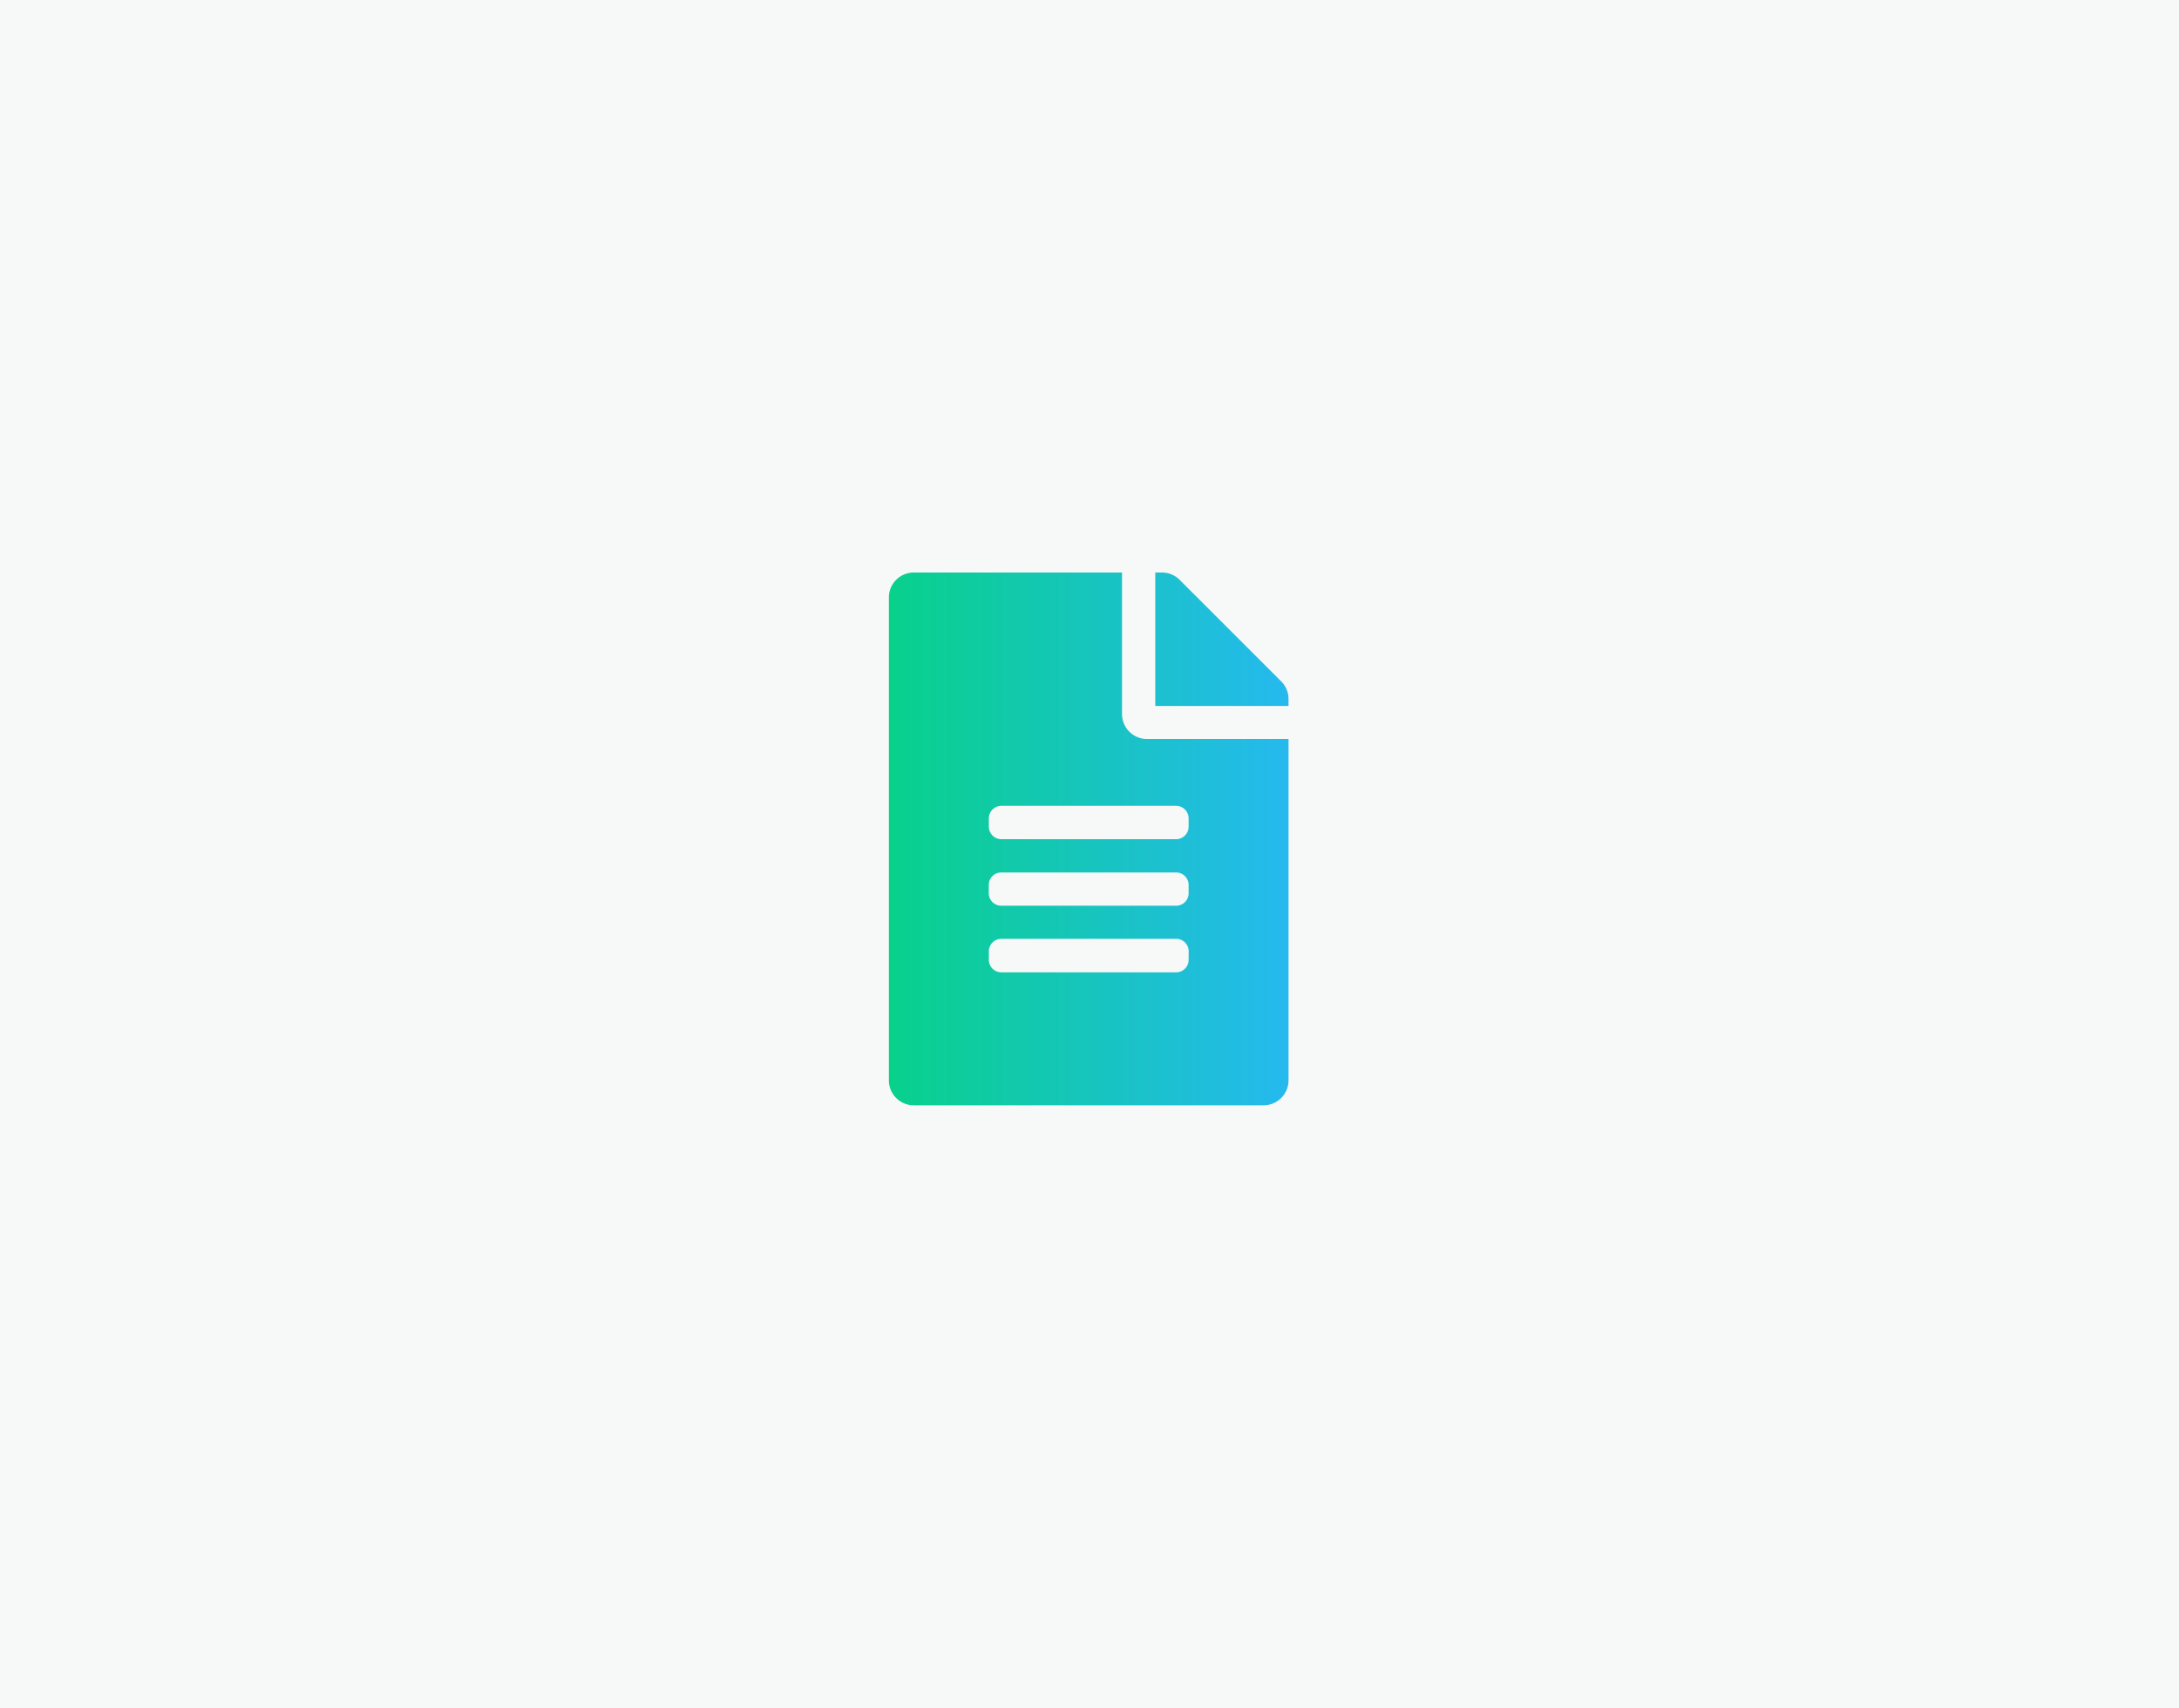
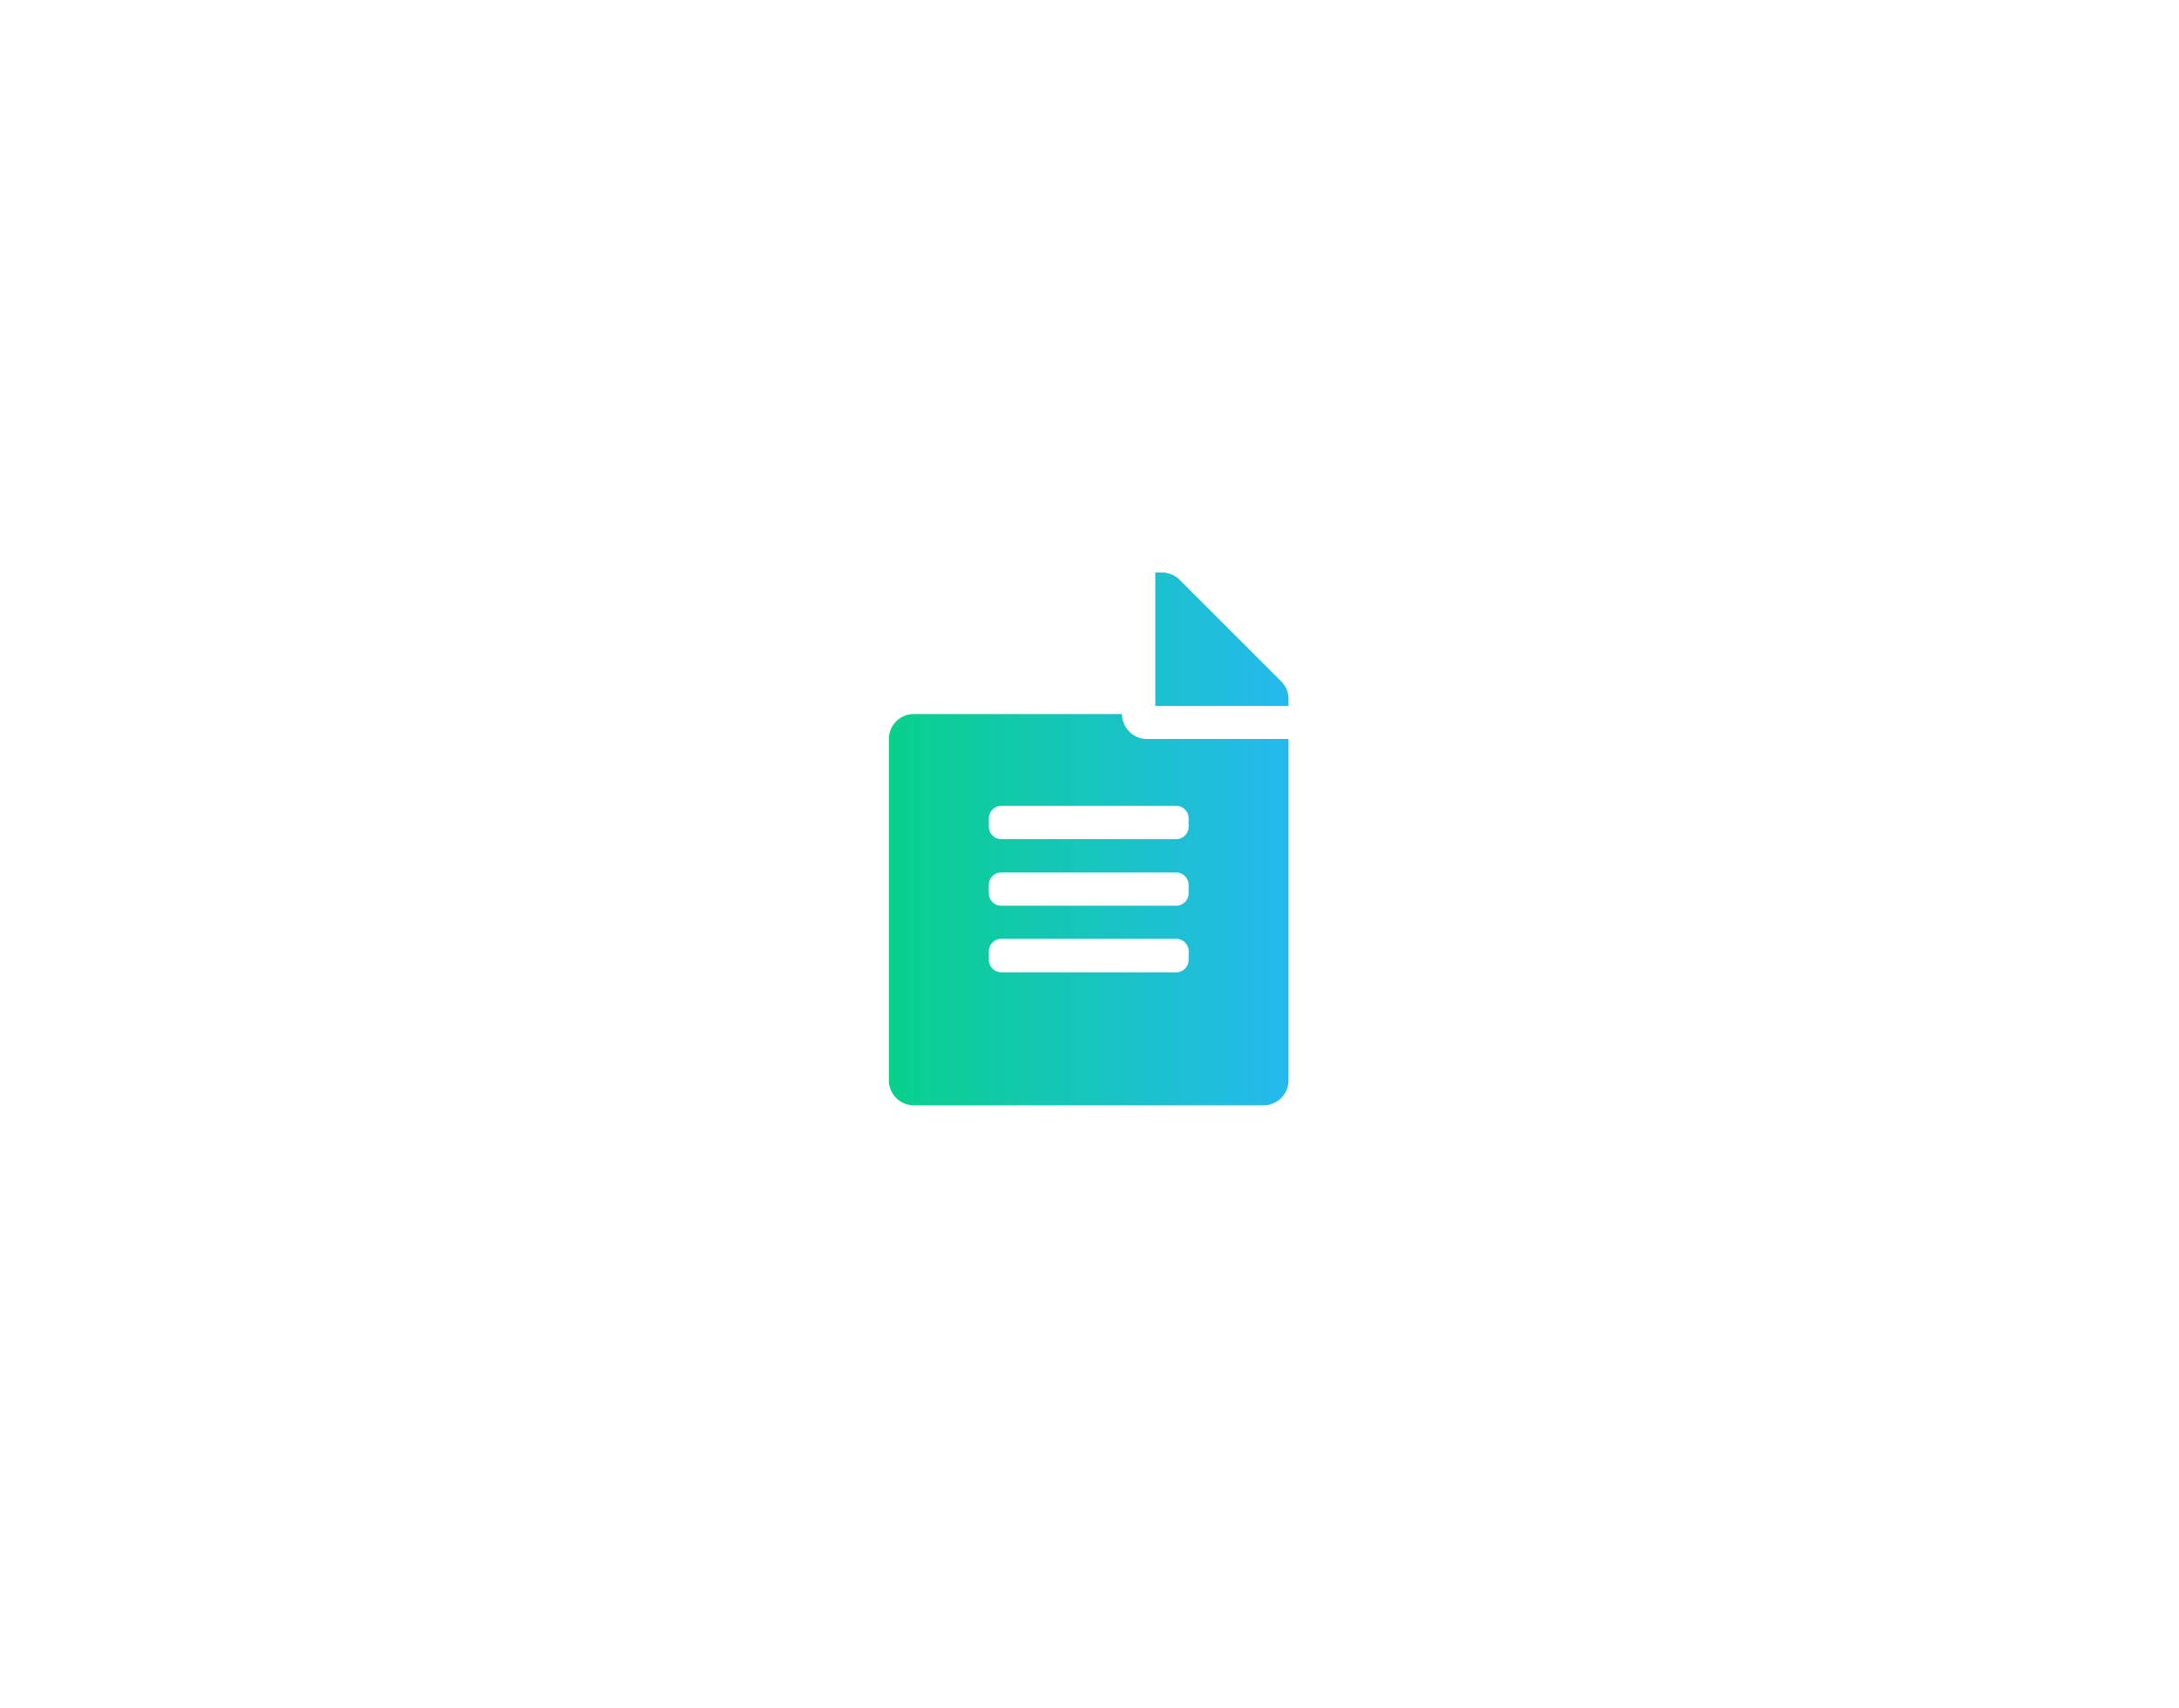
<svg xmlns="http://www.w3.org/2000/svg" id="Layer_2" data-name="Layer 2" viewBox="0 0 363.4 284.92">
  <defs>
    <style>.cls-1{fill:#f7f8f8;}.cls-2{fill:url(#linear-gradient);}</style>
    <linearGradient id="linear-gradient" x1="148.24" y1="139.94" x2="214.89" y2="139.94" gradientUnits="userSpaceOnUse">
      <stop offset="0" stop-color="#08d18b" />
      <stop offset="1" stop-color="#25b9ef" />
    </linearGradient>
  </defs>
-   <rect class="cls-1" x="-2.45" y="-1.57" width="367.86" height="288.77" />
-   <path class="cls-2" d="M187.12,119.11V95.5H152.41a4.16,4.16,0,0,0-4.17,4.17V180.2a4.16,4.16,0,0,0,4.17,4.17h58.31a4.16,4.16,0,0,0,4.17-4.17V123.27h-23.6A4.17,4.17,0,0,1,187.12,119.11Zm11.11,41a2.08,2.08,0,0,1-2.08,2.08H167a2.09,2.09,0,0,1-2.09-2.08v-1.39A2.09,2.09,0,0,1,167,156.6h29.16a2.09,2.09,0,0,1,2.08,2.08Zm0-11.11a2.08,2.08,0,0,1-2.08,2.08H167A2.09,2.09,0,0,1,164.9,149v-1.39a2.09,2.09,0,0,1,2.09-2.08h29.16a2.09,2.09,0,0,1,2.08,2.08Zm0-12.49v1.38a2.09,2.09,0,0,1-2.08,2.09H167a2.1,2.1,0,0,1-2.09-2.09v-1.38a2.1,2.1,0,0,1,2.09-2.09h29.16A2.09,2.09,0,0,1,198.23,136.47Zm16.66-19.81v1.06H192.67V95.5h1.06a4.17,4.17,0,0,1,3,1.22l17,17A4.12,4.12,0,0,1,214.89,116.66Z" />
+   <path class="cls-2" d="M187.12,119.11H152.41a4.16,4.16,0,0,0-4.17,4.17V180.2a4.16,4.16,0,0,0,4.17,4.17h58.31a4.16,4.16,0,0,0,4.17-4.17V123.27h-23.6A4.17,4.17,0,0,1,187.12,119.11Zm11.11,41a2.08,2.08,0,0,1-2.08,2.08H167a2.09,2.09,0,0,1-2.09-2.08v-1.39A2.09,2.09,0,0,1,167,156.6h29.16a2.09,2.09,0,0,1,2.08,2.08Zm0-11.11a2.08,2.08,0,0,1-2.08,2.08H167A2.09,2.09,0,0,1,164.9,149v-1.39a2.09,2.09,0,0,1,2.09-2.08h29.16a2.09,2.09,0,0,1,2.08,2.08Zm0-12.49v1.38a2.09,2.09,0,0,1-2.08,2.09H167a2.1,2.1,0,0,1-2.09-2.09v-1.38a2.1,2.1,0,0,1,2.09-2.09h29.16A2.09,2.09,0,0,1,198.23,136.47Zm16.66-19.81v1.06H192.67V95.5h1.06a4.17,4.17,0,0,1,3,1.22l17,17A4.12,4.12,0,0,1,214.89,116.66Z" />
</svg>